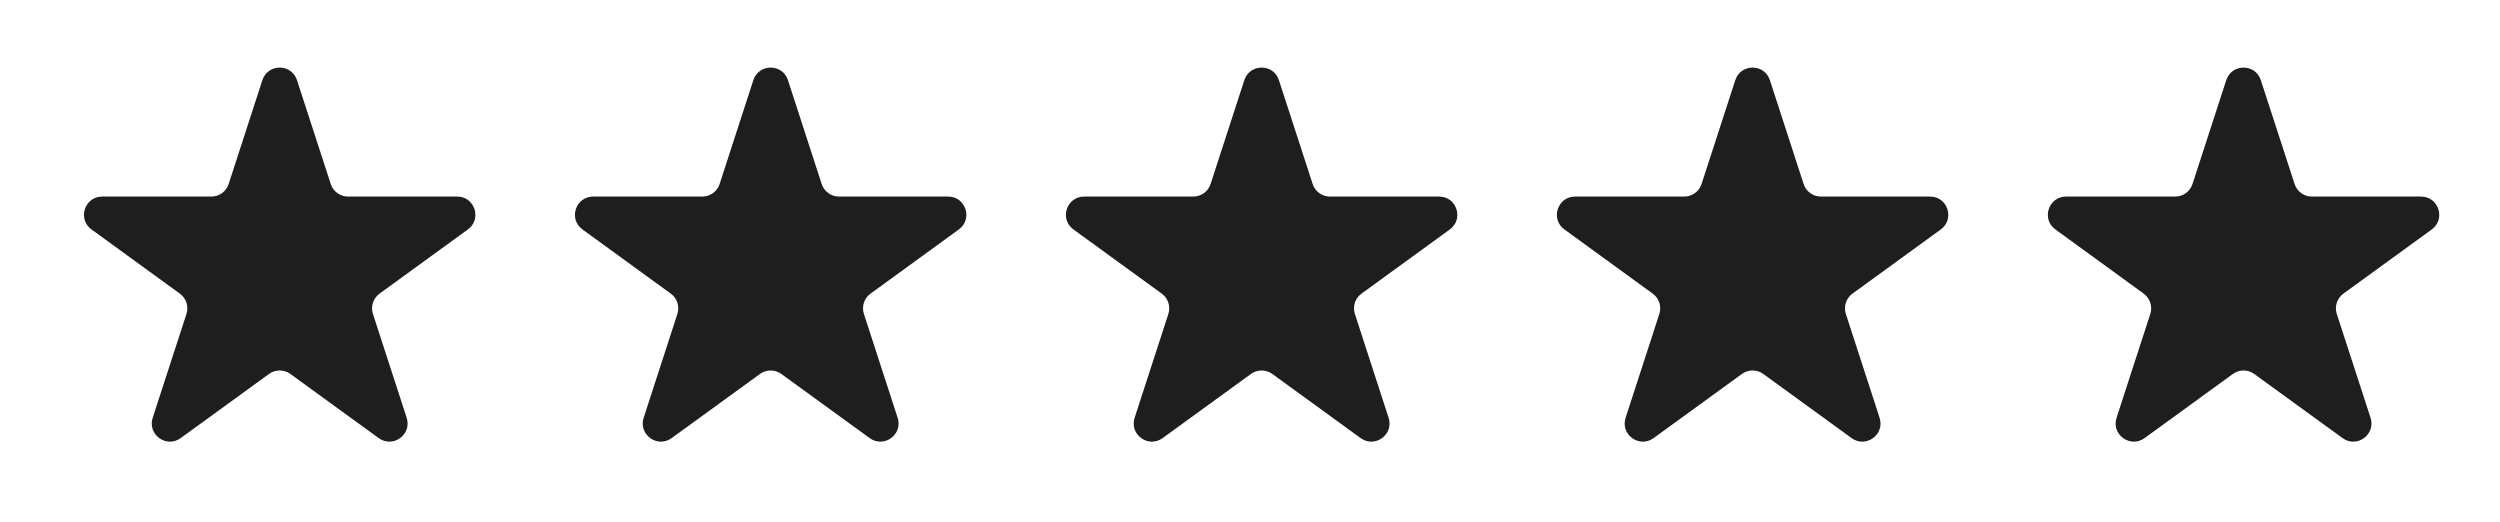
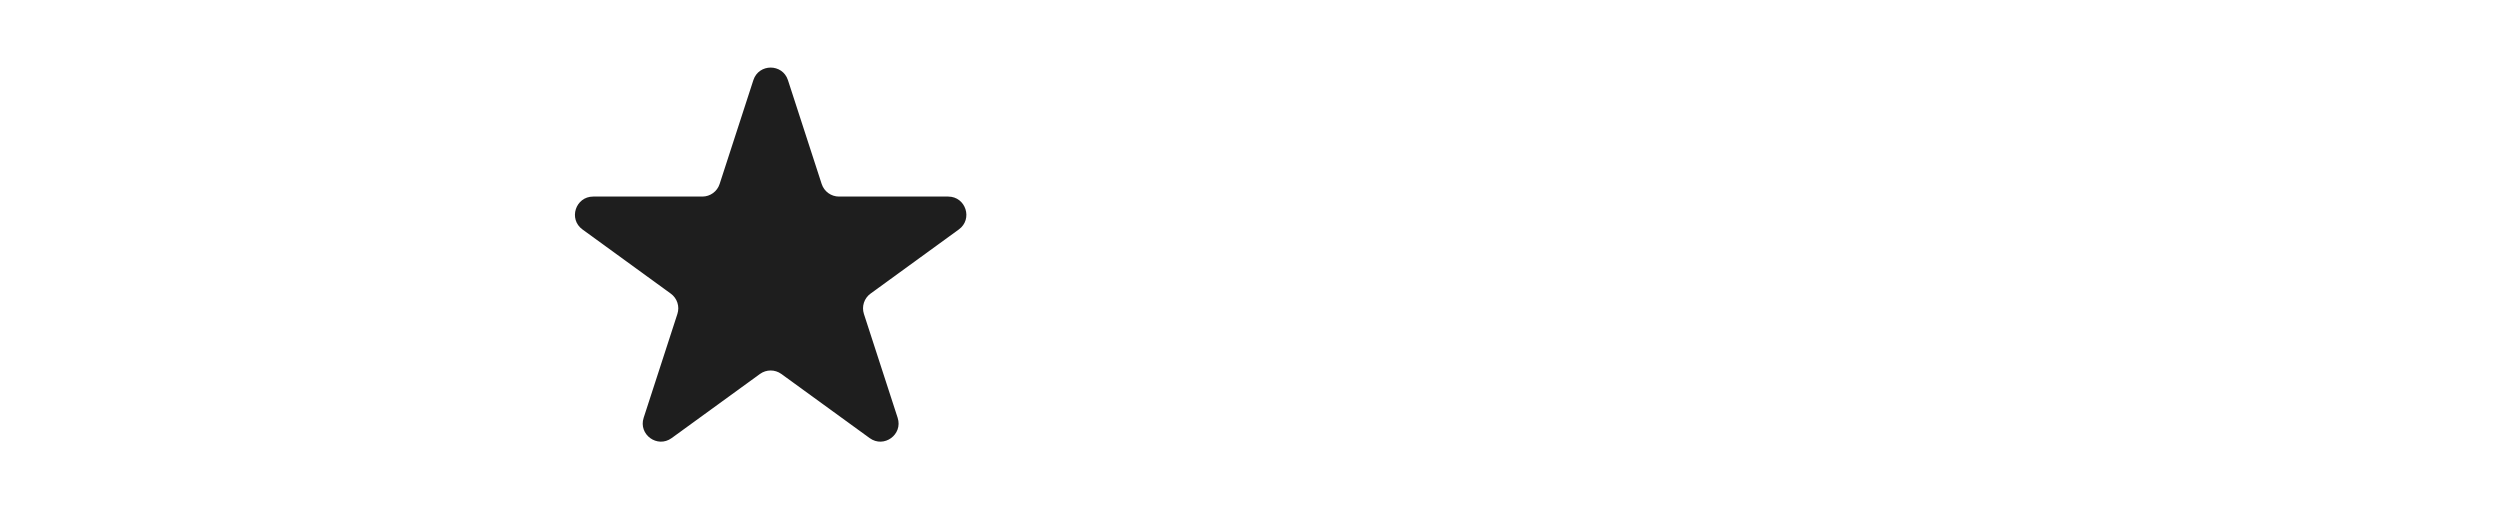
<svg xmlns="http://www.w3.org/2000/svg" width="67" height="14" viewBox="0 0 67 14" fill="none">
-   <path d="M7.032 2.148C7.178 1.699 7.814 1.699 7.959 2.148L8.864 4.931C8.929 5.132 9.116 5.268 9.327 5.268L12.253 5.268C12.725 5.268 12.921 5.872 12.539 6.149L10.172 7.869C10.002 7.993 9.93 8.213 9.995 8.414L10.899 11.197C11.045 11.646 10.531 12.019 10.149 11.741L7.782 10.022C7.612 9.898 7.38 9.898 7.209 10.022L4.842 11.741C4.46 12.019 3.947 11.646 4.092 11.197L4.997 8.414C5.062 8.213 4.99 7.993 4.82 7.869L2.452 6.149C2.07 5.872 2.267 5.268 2.739 5.268L5.665 5.268C5.876 5.268 6.063 5.132 6.128 4.931L7.032 2.148Z" fill="#1E1E1E" />
  <path d="M20.19 2.148C20.336 1.699 20.971 1.699 21.117 2.148L22.021 4.931C22.087 5.132 22.274 5.268 22.485 5.268L25.411 5.268C25.883 5.268 26.079 5.872 25.697 6.149L23.33 7.869C23.159 7.993 23.088 8.213 23.153 8.414L24.057 11.197C24.203 11.646 23.689 12.019 23.307 11.741L20.94 10.022C20.769 9.898 20.538 9.898 20.367 10.022L18 11.741C17.618 12.019 17.104 11.646 17.25 11.197L18.154 8.414C18.22 8.213 18.148 7.993 17.977 7.869L15.61 6.149C15.228 5.872 15.425 5.268 15.897 5.268L18.823 5.268C19.034 5.268 19.221 5.132 19.286 4.931L20.19 2.148Z" fill="#1E1E1E" />
-   <path d="M33.348 2.148C33.494 1.699 34.129 1.699 34.275 2.148L35.179 4.931C35.244 5.132 35.431 5.268 35.643 5.268L38.569 5.268C39.041 5.268 39.237 5.872 38.855 6.149L36.488 7.869C36.317 7.993 36.246 8.213 36.311 8.414L37.215 11.197C37.361 11.646 36.847 12.019 36.465 11.741L34.098 10.022C33.927 9.898 33.696 9.898 33.525 10.022L31.158 11.741C30.776 12.019 30.262 11.646 30.408 11.197L31.312 8.414C31.377 8.213 31.306 7.993 31.135 7.869L28.768 6.149C28.386 5.872 28.582 5.268 29.054 5.268L31.98 5.268C32.191 5.268 32.379 5.132 32.444 4.931L33.348 2.148Z" fill="#1E1E1E" />
-   <path d="M46.506 2.148C46.652 1.699 47.287 1.699 47.433 2.148L48.337 4.931C48.402 5.132 48.589 5.268 48.8 5.268L51.726 5.268C52.198 5.268 52.395 5.872 52.013 6.149L49.646 7.869C49.475 7.993 49.403 8.213 49.469 8.414L50.373 11.197C50.519 11.646 50.005 12.019 49.623 11.741L47.256 10.022C47.085 9.898 46.854 9.898 46.683 10.022L44.316 11.741C43.934 12.019 43.42 11.646 43.566 11.197L44.47 8.414C44.535 8.213 44.464 7.993 44.293 7.869L41.926 6.149C41.544 5.872 41.74 5.268 42.212 5.268L45.138 5.268C45.349 5.268 45.536 5.132 45.602 4.931L46.506 2.148Z" fill="#1E1E1E" />
-   <path d="M59.664 2.148C59.809 1.699 60.445 1.699 60.59 2.148L61.495 4.931C61.56 5.132 61.747 5.268 61.958 5.268L64.884 5.268C65.356 5.268 65.552 5.872 65.171 6.149L62.803 7.869C62.633 7.993 62.561 8.213 62.626 8.414L63.531 11.197C63.676 11.646 63.163 12.019 62.781 11.741L60.413 10.022C60.243 9.898 60.011 9.898 59.841 10.022L57.474 11.741C57.092 12.019 56.578 11.646 56.724 11.197L57.628 8.414C57.693 8.213 57.621 7.993 57.451 7.869L55.084 6.149C54.702 5.872 54.898 5.268 55.37 5.268L58.296 5.268C58.507 5.268 58.694 5.132 58.759 4.931L59.664 2.148Z" fill="#1E1E1E" />
</svg>